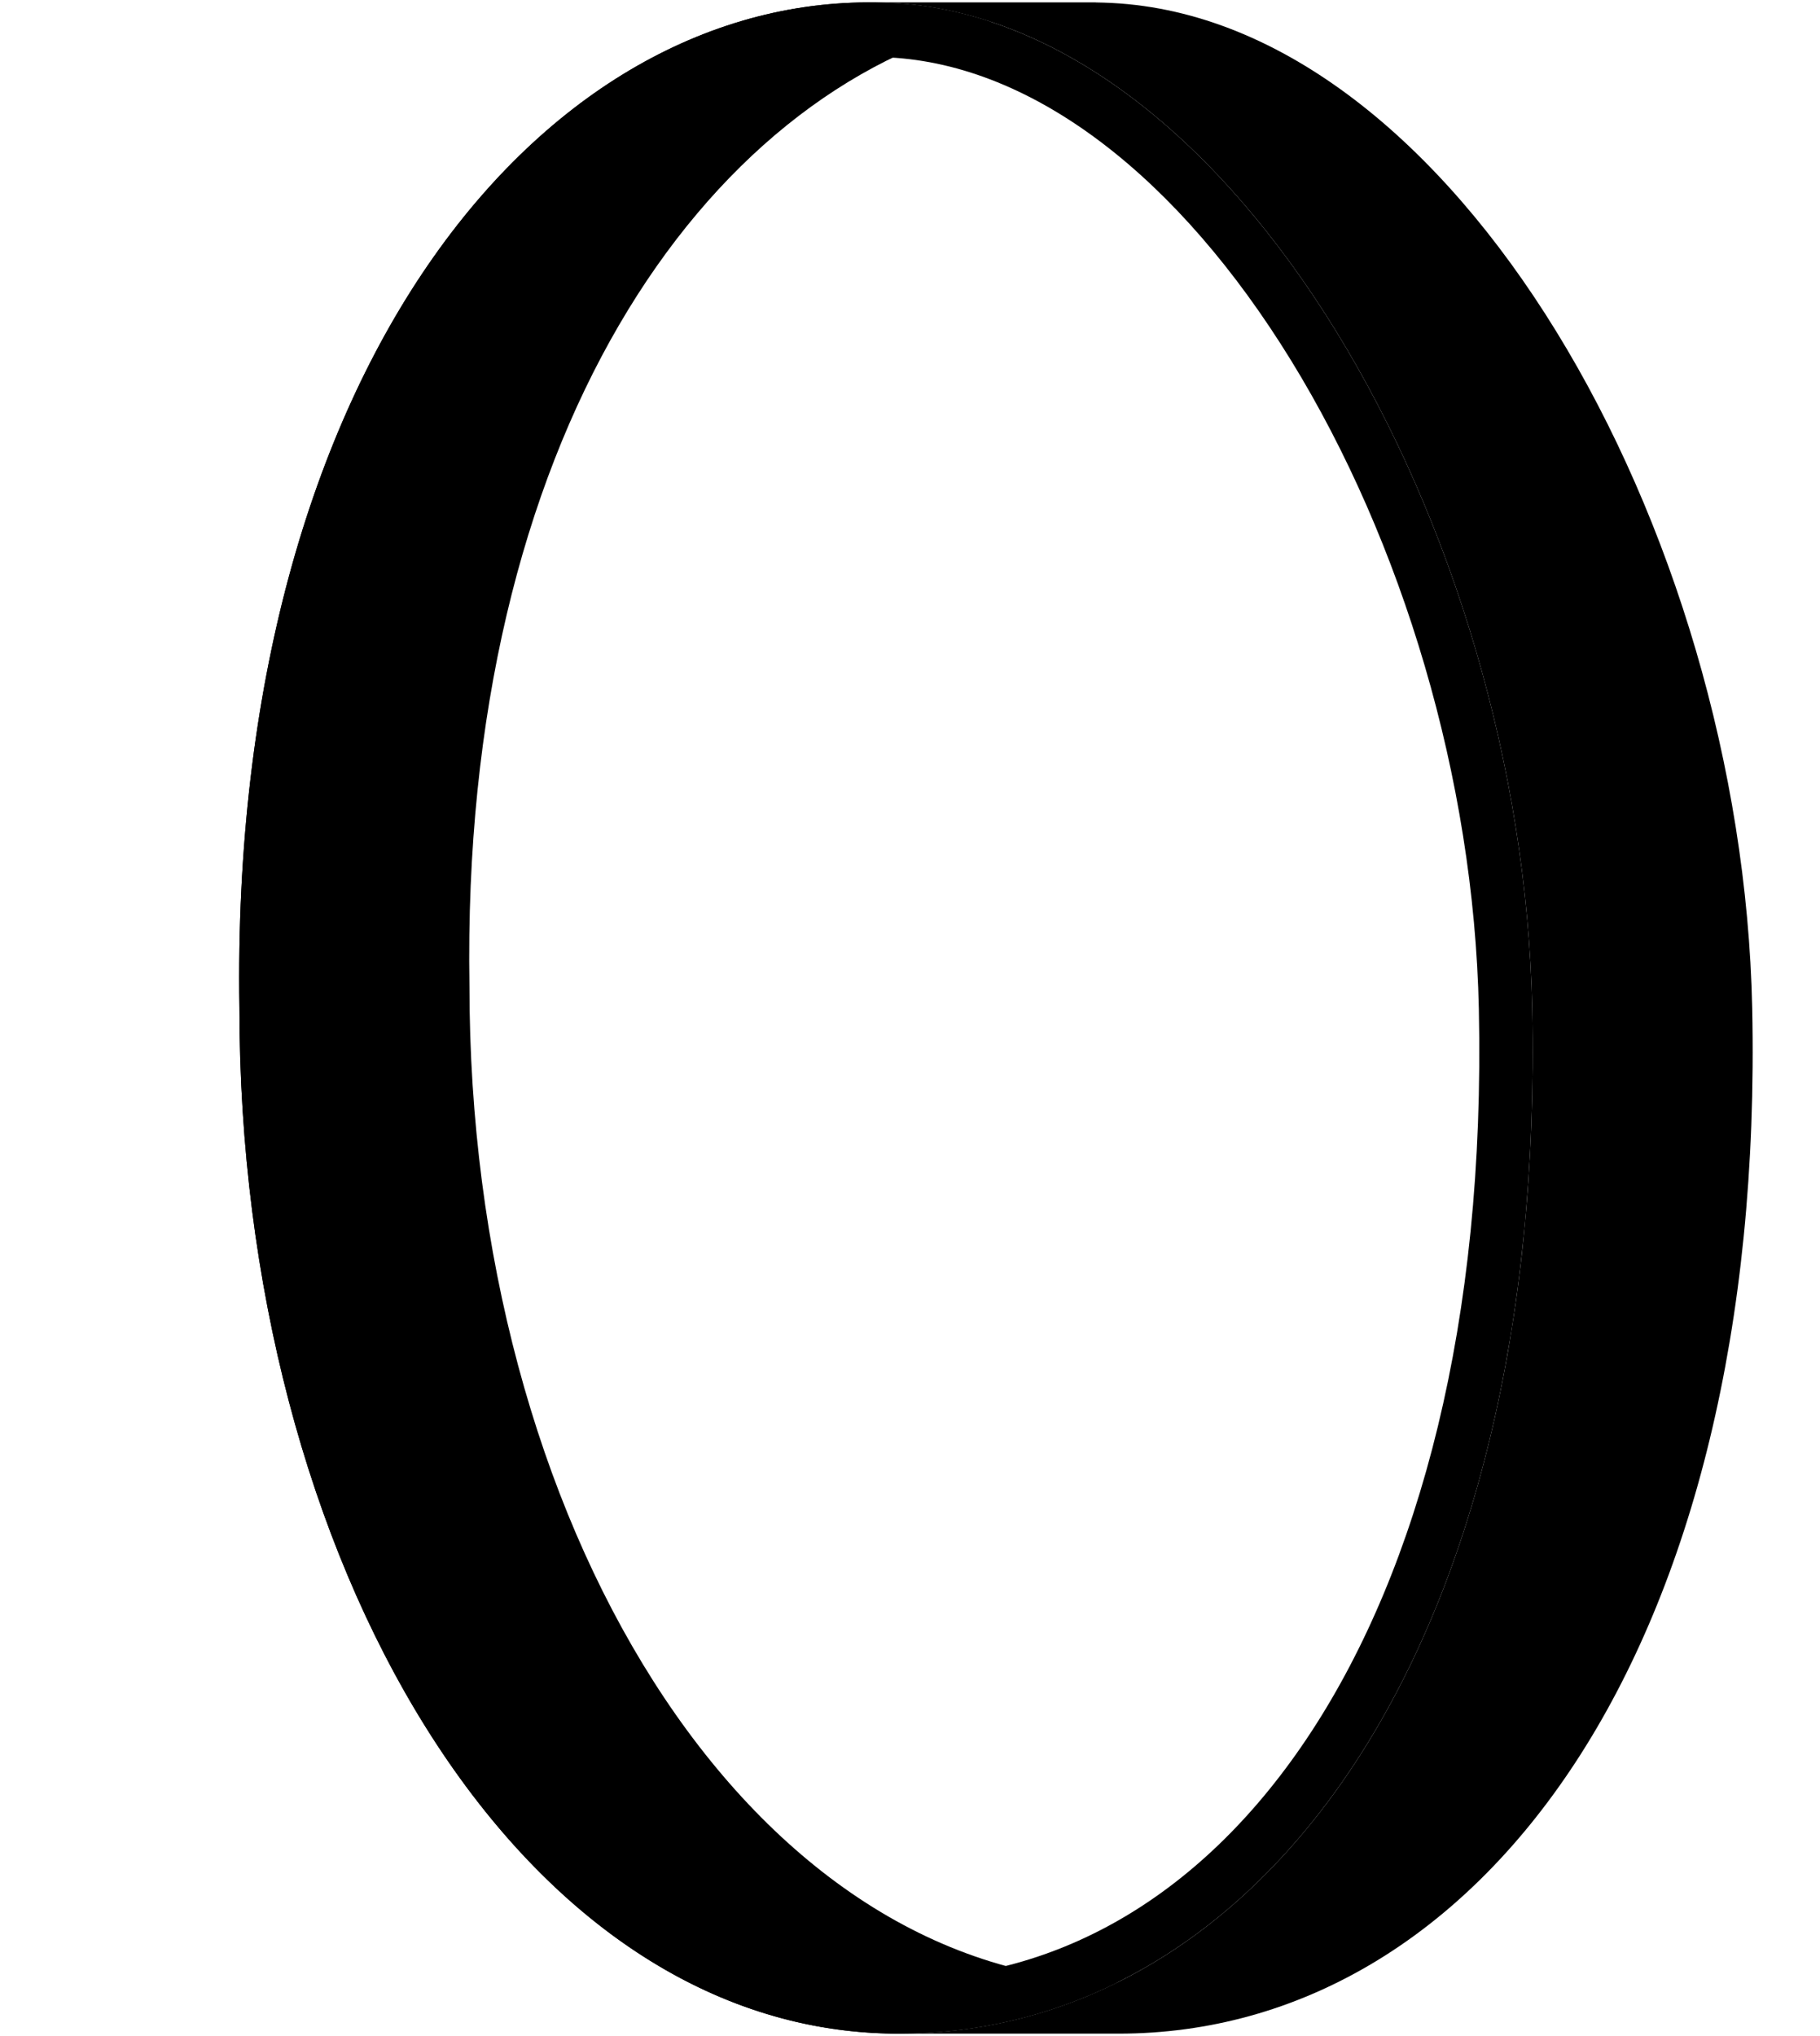
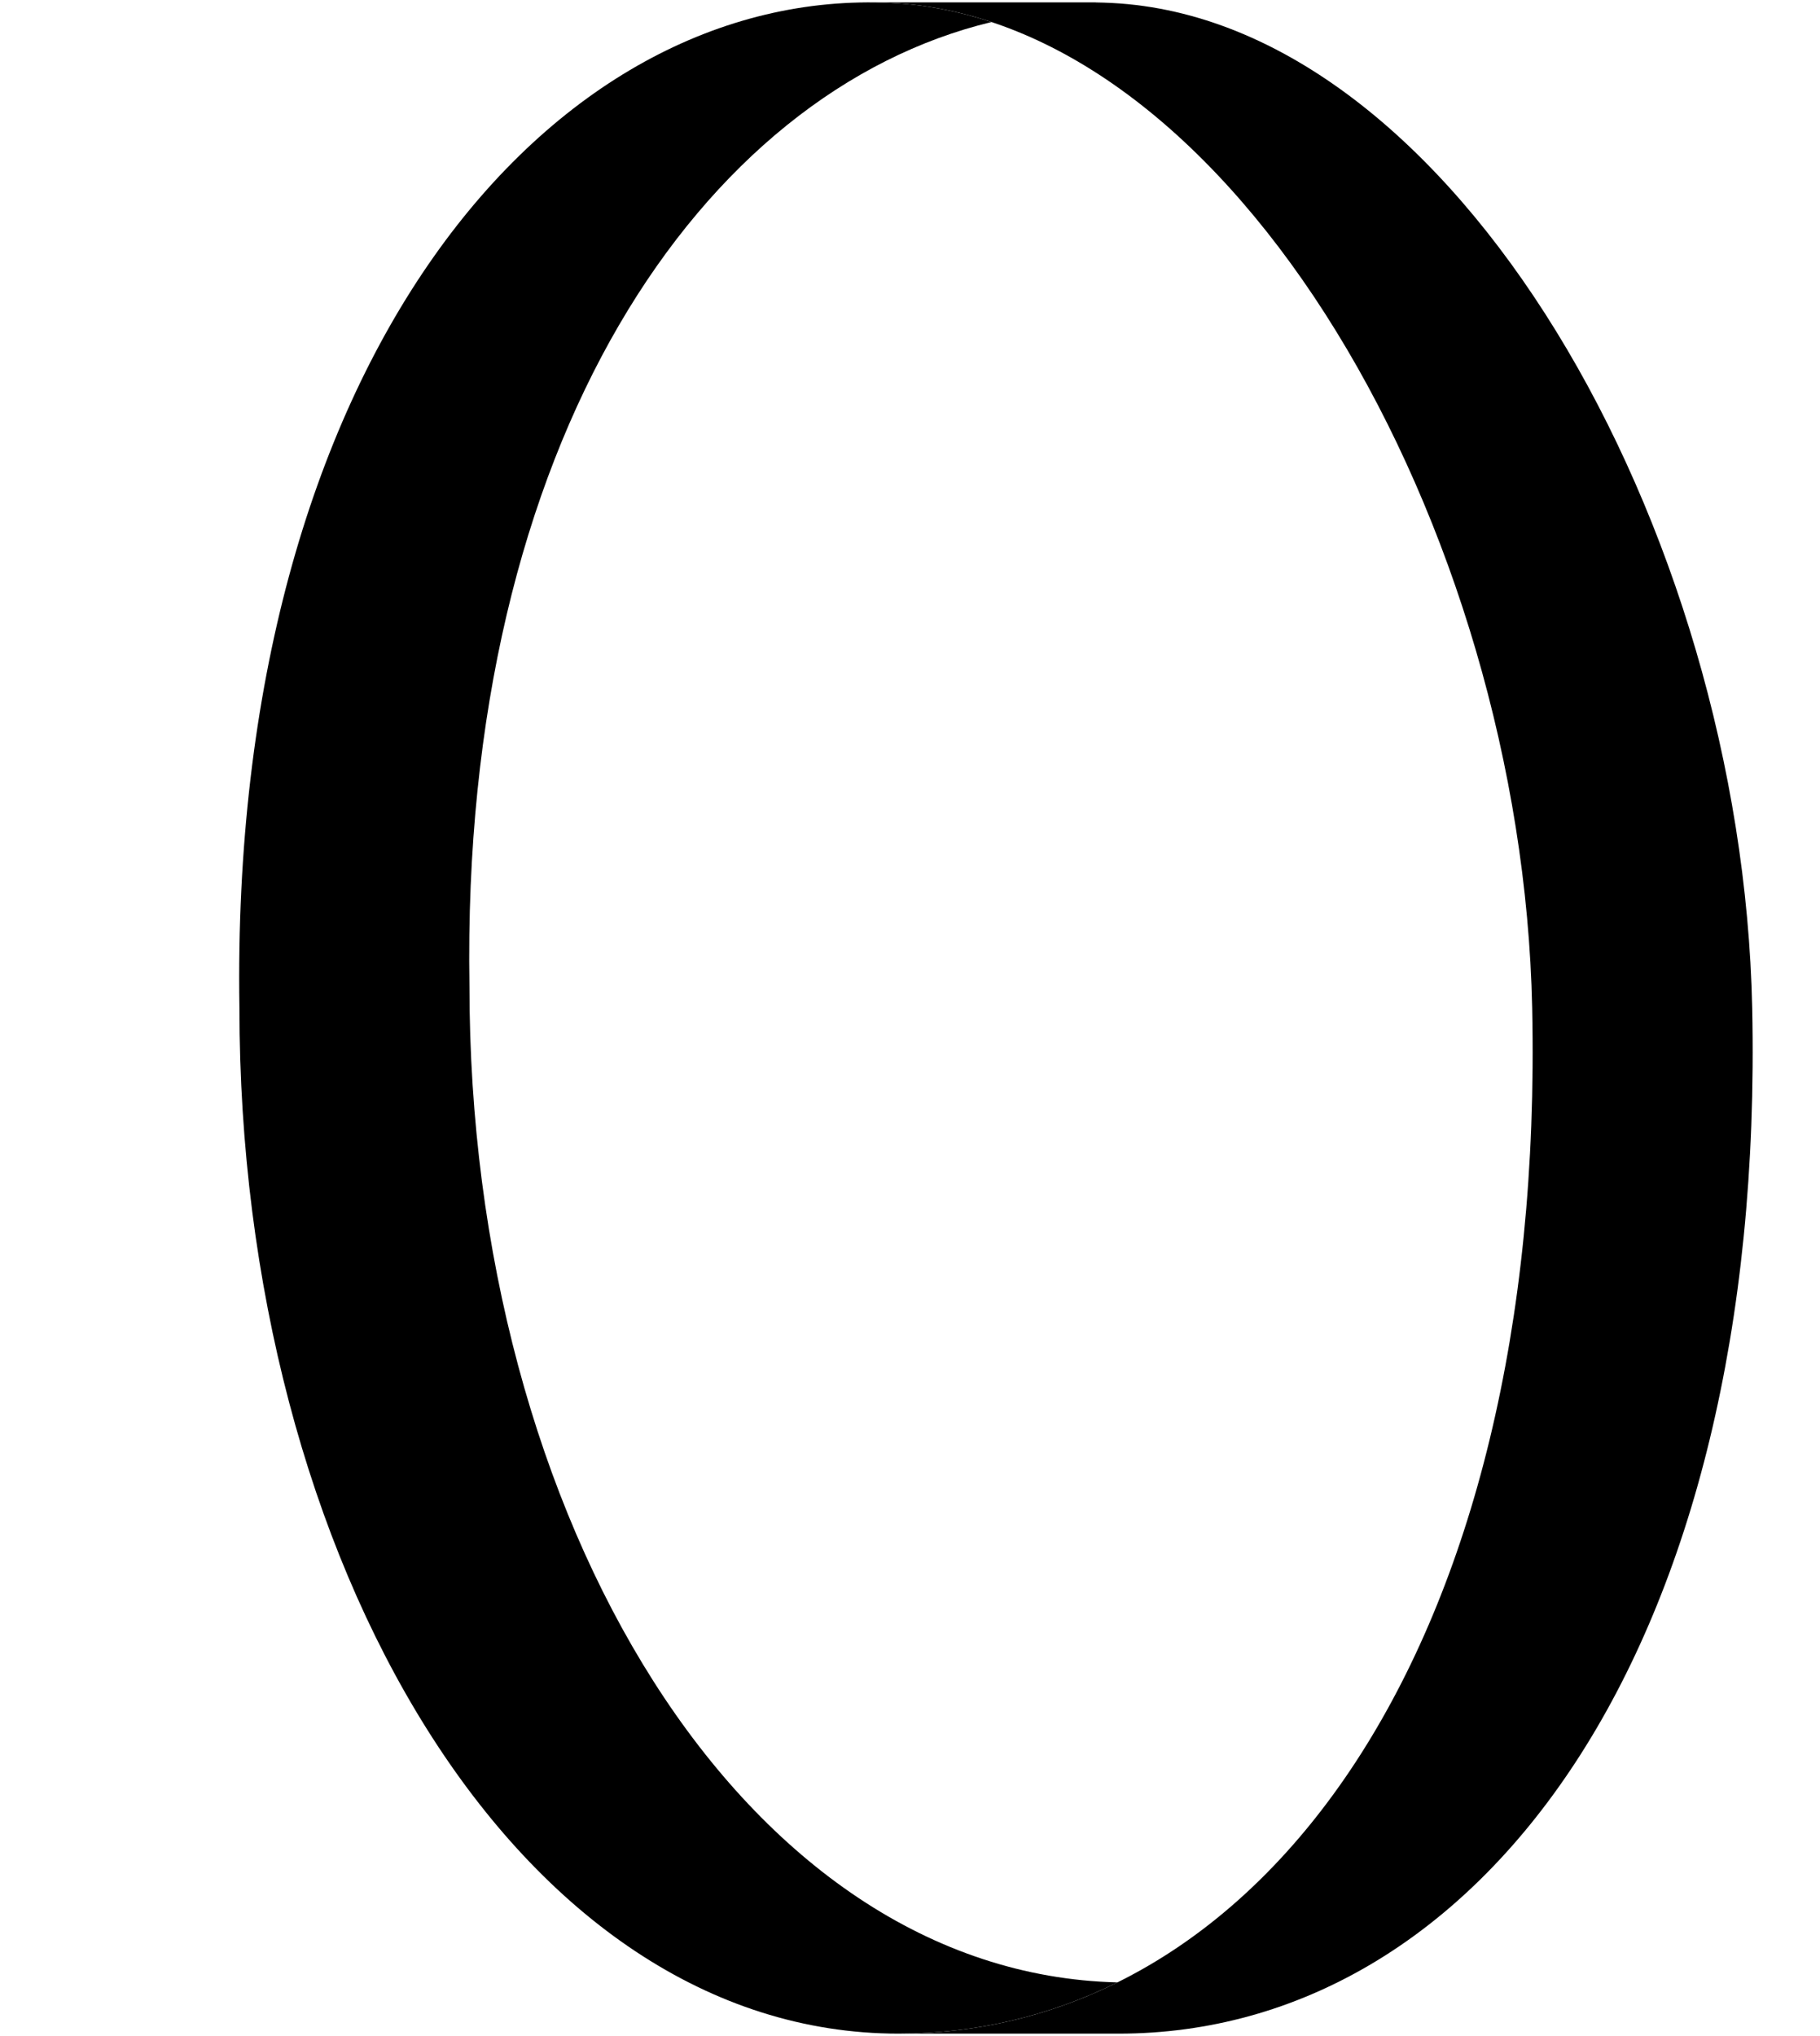
<svg xmlns="http://www.w3.org/2000/svg" width="380" height="425" viewBox="0 0 380 425" fill="none">
  <g filter="url(#filter0_n_26_817)">
    <path d="M228.823 0.511C229.925 0.528 231.029 0.565 232.134 0.621C303.443 4.263 363.704 109.869 365.843 210.376C368.703 344.718 308.785 424.5 233.561 424.5C233.374 424.5 233.186 424.498 232.999 424.497V424.5H187.757V424.499C262.918 424.405 322.763 344.638 319.905 210.376C317.766 109.868 257.505 4.263 186.196 0.621C184.16 0.517 182.128 0.481 180.101 0.511V0.5H228.823V0.511Z" fill="url(#paint0_linear_26_817)" style="" />
  </g>
  <g filter="url(#filter1_n_26_817)">
    <path d="M49.991 210.376C47.852 75.638 114.885 -3.02 186.195 0.621C193.257 0.982 200.211 2.344 207.01 4.601C146.787 19.098 96.154 91.782 98.018 205.812C98.018 317.245 155.299 411.947 233.318 413.8C219.095 420.85 203.709 424.5 187.623 424.5C108.416 424.5 49.991 326.22 49.991 210.376Z" fill="url(#paint1_linear_26_817)" style="" />
  </g>
  <g filter="url(#filter2_n_26_817)">
-     <path d="M49.991 210.376C47.852 75.638 114.886 -3.02 186.195 0.621C257.505 4.263 317.765 109.868 319.905 210.376C322.764 344.718 262.846 424.5 187.623 424.5V413.117C220.947 413.117 251.49 395.586 273.786 361.491C296.21 327.201 310.165 276.152 308.771 210.624C307.745 162.424 292.732 112.905 269.561 75.232C246.152 37.173 216.008 13.541 185.64 11.99C154.501 10.4 123.257 26.669 99.587 60.259C75.882 93.897 60.087 144.692 61.127 210.191L61.128 210.283V210.376C61.128 266.485 75.302 317.803 98.478 354.734C121.675 391.695 153.002 413.117 187.623 413.117V424.5L186.696 424.496C107.961 423.732 49.991 325.767 49.991 210.376Z" fill="url(#paint2_linear_26_817)" style="" />
-   </g>
+     </g>
  <defs>
    <filter id="filter0_n_26_817" x="180.101" y="0.5" width="185.841" height="424" filterUnits="userSpaceOnUse" color-interpolation-filters="sRGB">
      <feFlood flood-opacity="0" result="BackgroundImageFix" />
      <feBlend mode="normal" in="SourceGraphic" in2="BackgroundImageFix" result="shape" />
      <feTurbulence type="fractalNoise" baseFrequency="2 2" stitchTiles="stitch" numOctaves="3" result="noise" seed="3851" />
      <feColorMatrix in="noise" type="luminanceToAlpha" result="alphaNoise" />
      <feComponentTransfer in="alphaNoise" result="coloredNoise1">
        <feFuncA type="discrete" tableValues="1 1 1 1 1 1 1 1 1 1 1 1 1 1 1 1 1 1 1 1 1 1 1 1 1 1 1 1 1 1 1 1 1 1 1 1 1 1 1 1 1 1 1 1 1 1 1 1 1 1 1 0 0 0 0 0 0 0 0 0 0 0 0 0 0 0 0 0 0 0 0 0 0 0 0 0 0 0 0 0 0 0 0 0 0 0 0 0 0 0 0 0 0 0 0 0 0 0 0 0 " />
      </feComponentTransfer>
      <feComposite operator="in" in2="shape" in="coloredNoise1" result="noise1Clipped" />
      <feFlood flood-color="rgba(55, 41, 134, 0.7)" result="color1Flood" />
      <feComposite operator="in" in2="noise1Clipped" in="color1Flood" result="color1" />
      <feMerge result="effect1_noise_26_817">
        <feMergeNode in="shape" />
        <feMergeNode in="color1" />
      </feMerge>
    </filter>
    <filter id="filter1_n_26_817" x="49.941" y="0.5" width="183.376" height="424" filterUnits="userSpaceOnUse" color-interpolation-filters="sRGB">
      <feFlood flood-opacity="0" result="BackgroundImageFix" />
      <feBlend mode="normal" in="SourceGraphic" in2="BackgroundImageFix" result="shape" />
      <feTurbulence type="fractalNoise" baseFrequency="2 2" stitchTiles="stitch" numOctaves="3" result="noise" seed="3851" />
      <feColorMatrix in="noise" type="luminanceToAlpha" result="alphaNoise" />
      <feComponentTransfer in="alphaNoise" result="coloredNoise1">
        <feFuncA type="discrete" tableValues="1 1 1 1 1 1 1 1 1 1 1 1 1 1 1 1 1 1 1 1 1 1 1 1 1 1 1 1 1 1 1 1 1 1 1 1 1 1 1 1 1 1 1 1 1 1 1 1 1 1 1 0 0 0 0 0 0 0 0 0 0 0 0 0 0 0 0 0 0 0 0 0 0 0 0 0 0 0 0 0 0 0 0 0 0 0 0 0 0 0 0 0 0 0 0 0 0 0 0 0 " />
      </feComponentTransfer>
      <feComposite operator="in" in2="shape" in="coloredNoise1" result="noise1Clipped" />
      <feFlood flood-color="rgba(55, 41, 134, 0.7)" result="color1Flood" />
      <feComposite operator="in" in2="noise1Clipped" in="color1Flood" result="color1" />
      <feMerge result="effect1_noise_26_817">
        <feMergeNode in="shape" />
        <feMergeNode in="color1" />
      </feMerge>
    </filter>
    <filter id="filter2_n_26_817" x="49.941" y="0.5" width="270.062" height="424" filterUnits="userSpaceOnUse" color-interpolation-filters="sRGB">
      <feFlood flood-opacity="0" result="BackgroundImageFix" />
      <feBlend mode="normal" in="SourceGraphic" in2="BackgroundImageFix" result="shape" />
      <feTurbulence type="fractalNoise" baseFrequency="2 2" stitchTiles="stitch" numOctaves="3" result="noise" seed="116" />
      <feColorMatrix in="noise" type="luminanceToAlpha" result="alphaNoise" />
      <feComponentTransfer in="alphaNoise" result="coloredNoise1">
        <feFuncA type="discrete" tableValues="0 0 0 0 1 1 1 1 1 1 1 1 1 1 1 1 1 1 1 1 1 1 1 1 1 1 1 1 1 1 1 1 1 1 1 1 1 1 1 1 1 1 1 1 1 0 0 0 0 0 0 0 0 0 0 0 0 0 0 0 0 0 0 0 0 0 0 0 0 0 0 0 0 0 0 0 0 0 0 0 0 0 0 0 0 0 0 0 0 0 0 0 0 0 0 0 0 0 0 0 " />
      </feComponentTransfer>
      <feComposite operator="in" in2="shape" in="coloredNoise1" result="noise1Clipped" />
      <feFlood flood-color="rgba(151, 175, 255, 0.25)" result="color1Flood" />
      <feComposite operator="in" in2="noise1Clipped" in="color1Flood" result="color1" />
      <feMerge result="effect1_noise_26_817">
        <feMergeNode in="shape" />
        <feMergeNode in="color1" />
      </feMerge>
    </filter>
    <linearGradient id="paint0_linear_26_817" x1="273.021" y1="0.5" x2="273.021" y2="424.5" gradientUnits="userSpaceOnUse">
      <stop stop-color="#BECFFF" style="stop-color:#BECFFF;stop-color:color(display-p3 0.745 0.812 1);stop-opacity:1;" />
      <stop offset="1" stop-color="#99A6FF" style="stop-color:#99A6FF;stop-color:color(display-p3 0.6 0.652 1);stop-opacity:1;" />
    </linearGradient>
    <linearGradient id="paint1_linear_26_817" x1="141.629" y1="0.5" x2="141.629" y2="424.5" gradientUnits="userSpaceOnUse">
      <stop stop-color="#99A6FF" style="stop-color:#99A6FF;stop-color:color(display-p3 0.6 0.652 1);stop-opacity:1;" />
      <stop offset="1" stop-color="#BECFFF" style="stop-color:#BECFFF;stop-color:color(display-p3 0.745 0.812 1);stop-opacity:1;" />
    </linearGradient>
    <linearGradient id="paint2_linear_26_817" x1="184.972" y1="0.5" x2="184.972" y2="424.5" gradientUnits="userSpaceOnUse">
      <stop stop-color="#2F2E61" style="stop-color:#2F2E61;stop-color:color(display-p3 0.184 0.179 0.381);stop-opacity:1;" />
      <stop offset="1" stop-color="#494695" style="stop-color:#494695;stop-color:color(display-p3 0.288 0.275 0.585);stop-opacity:1;" />
    </linearGradient>
  </defs>
</svg>